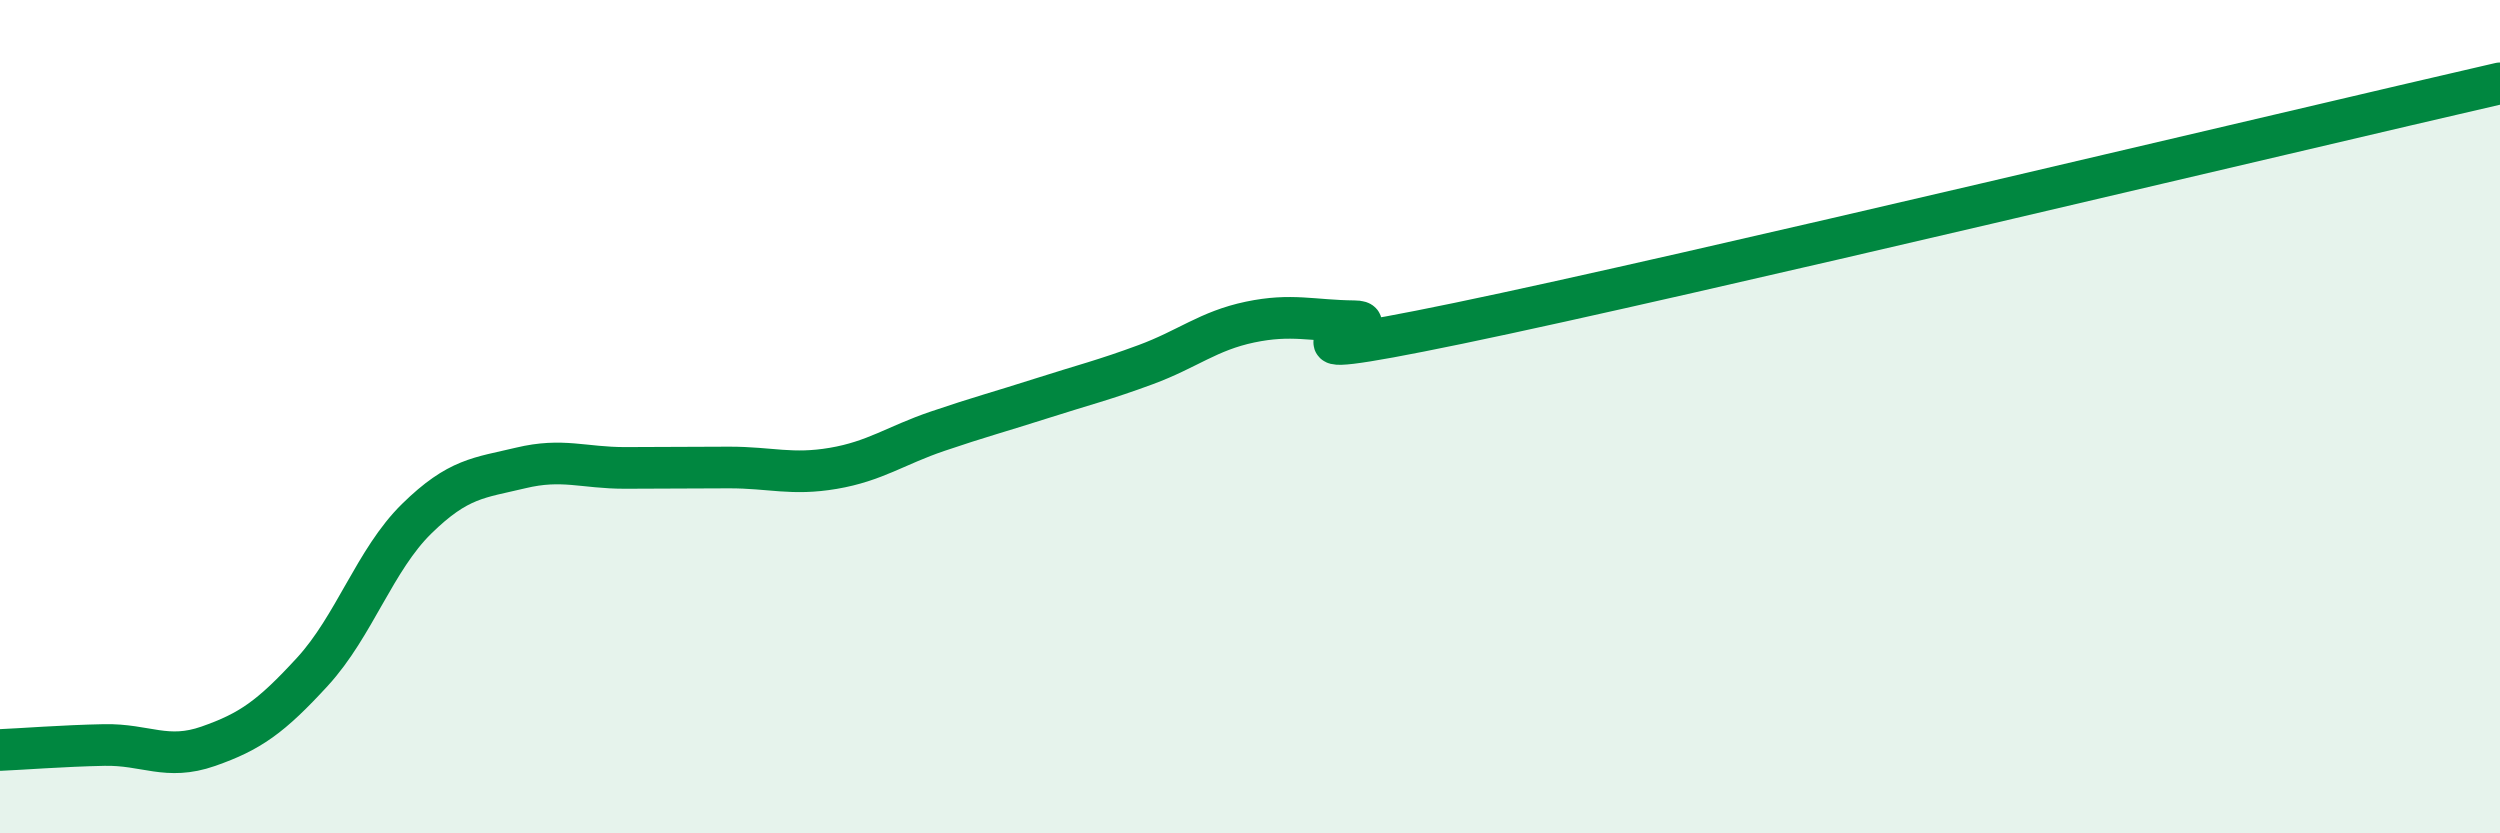
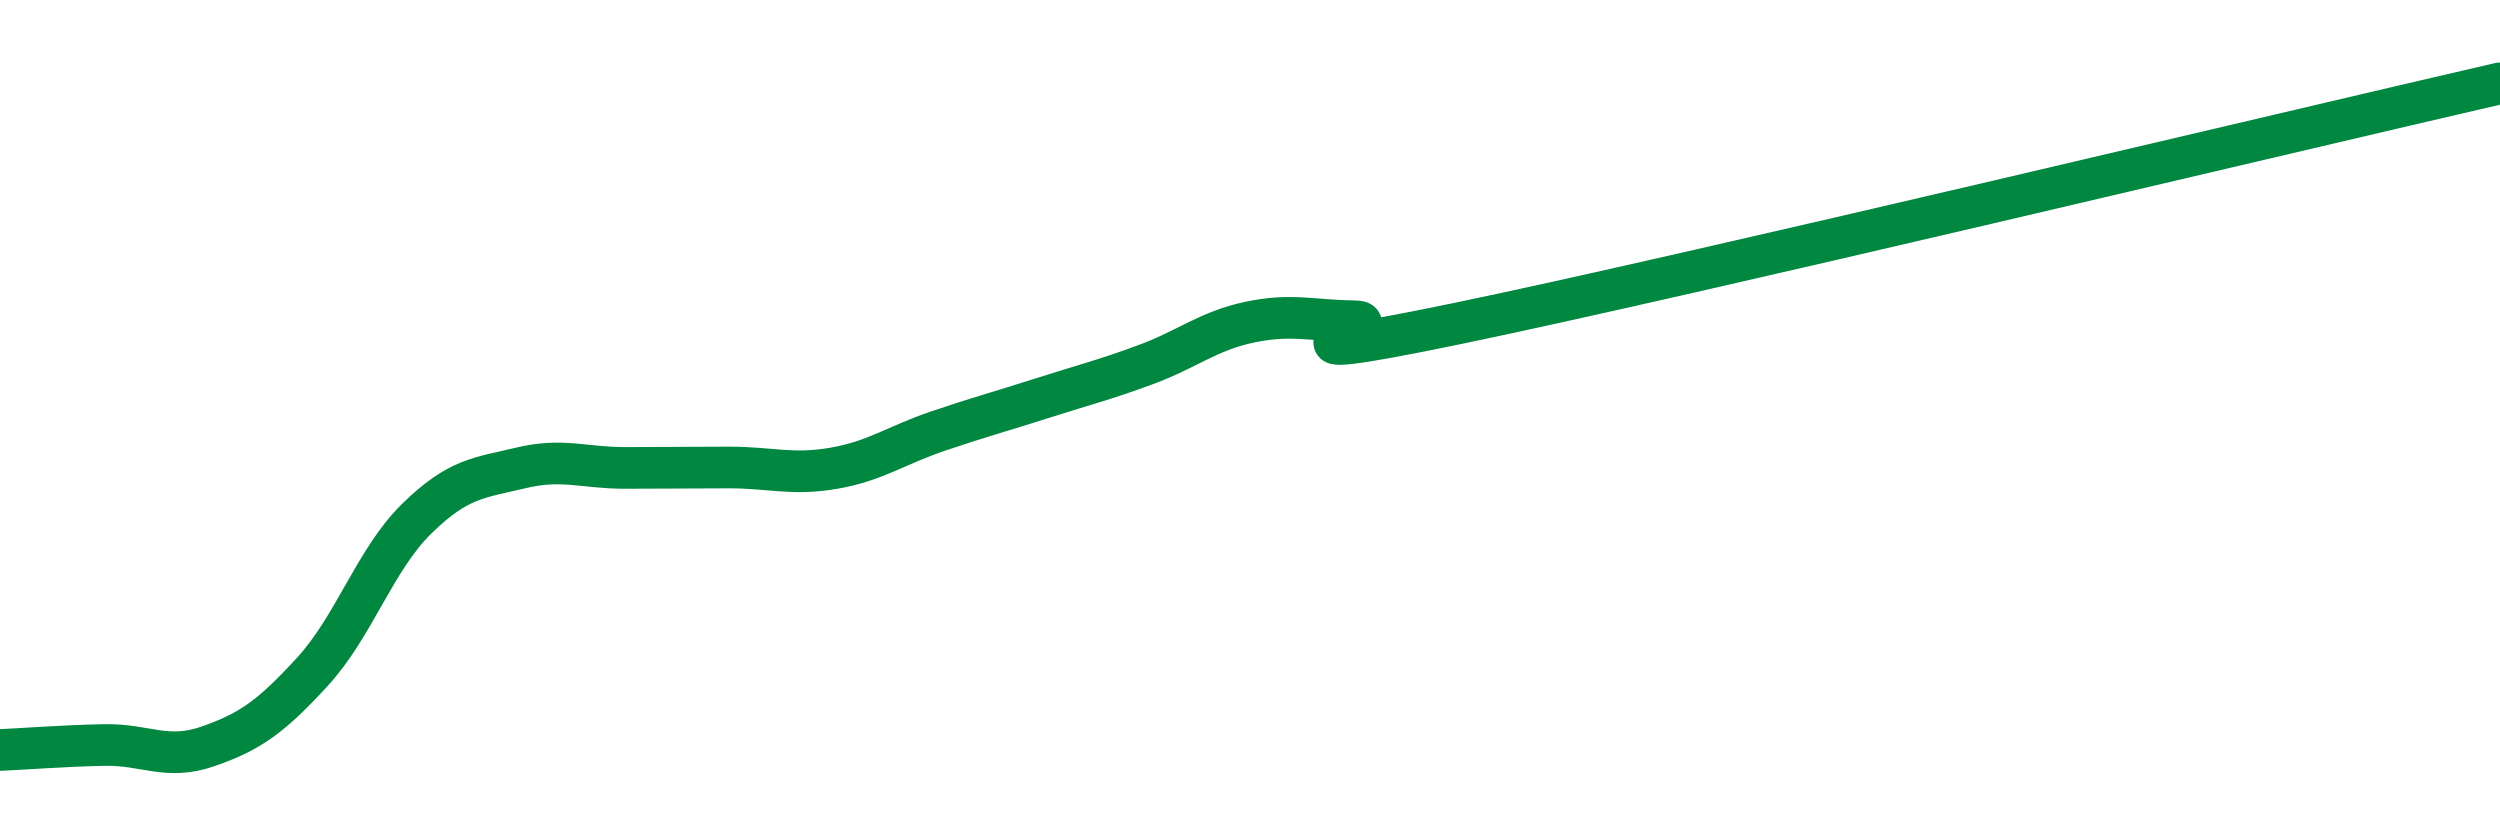
<svg xmlns="http://www.w3.org/2000/svg" width="60" height="20" viewBox="0 0 60 20">
-   <path d="M 0,18 C 0.5,17.98 1.5,17.9 2.5,17.88 C 3.5,17.86 4,18.26 5,17.91 C 6,17.56 6.5,17.21 7.5,16.12 C 8.5,15.03 9,13.43 10,12.45 C 11,11.47 11.5,11.47 12.5,11.23 C 13.5,10.99 14,11.23 15,11.23 C 16,11.23 16.5,11.22 17.5,11.22 C 18.5,11.22 19,11.41 20,11.24 C 21,11.07 21.5,10.69 22.5,10.35 C 23.5,10.01 24,9.88 25,9.56 C 26,9.24 26.5,9.12 27.5,8.75 C 28.5,8.38 29,7.94 30,7.73 C 31,7.52 31.5,7.7 32.5,7.71 C 33.5,7.72 29.5,8.9 35,7.76 C 40.5,6.62 55,3.15 60,2L60 20L0 20Z" fill="#008740" opacity="0.1" stroke-linecap="round" stroke-linejoin="round" />
  <path d="M 0,18 C 0.5,17.98 1.5,17.9 2.5,17.88 C 3.5,17.86 4,18.26 5,17.91 C 6,17.56 6.5,17.21 7.5,16.12 C 8.5,15.03 9,13.43 10,12.45 C 11,11.47 11.5,11.47 12.5,11.23 C 13.5,10.99 14,11.23 15,11.23 C 16,11.23 16.5,11.22 17.5,11.22 C 18.5,11.22 19,11.41 20,11.24 C 21,11.07 21.5,10.69 22.5,10.35 C 23.5,10.01 24,9.88 25,9.56 C 26,9.24 26.5,9.12 27.5,8.75 C 28.5,8.38 29,7.94 30,7.73 C 31,7.52 31.5,7.7 32.5,7.71 C 33.5,7.72 29.5,8.9 35,7.76 C 40.5,6.62 55,3.15 60,2" stroke="#008740" stroke-width="1" fill="none" stroke-linecap="round" stroke-linejoin="round" />
</svg>